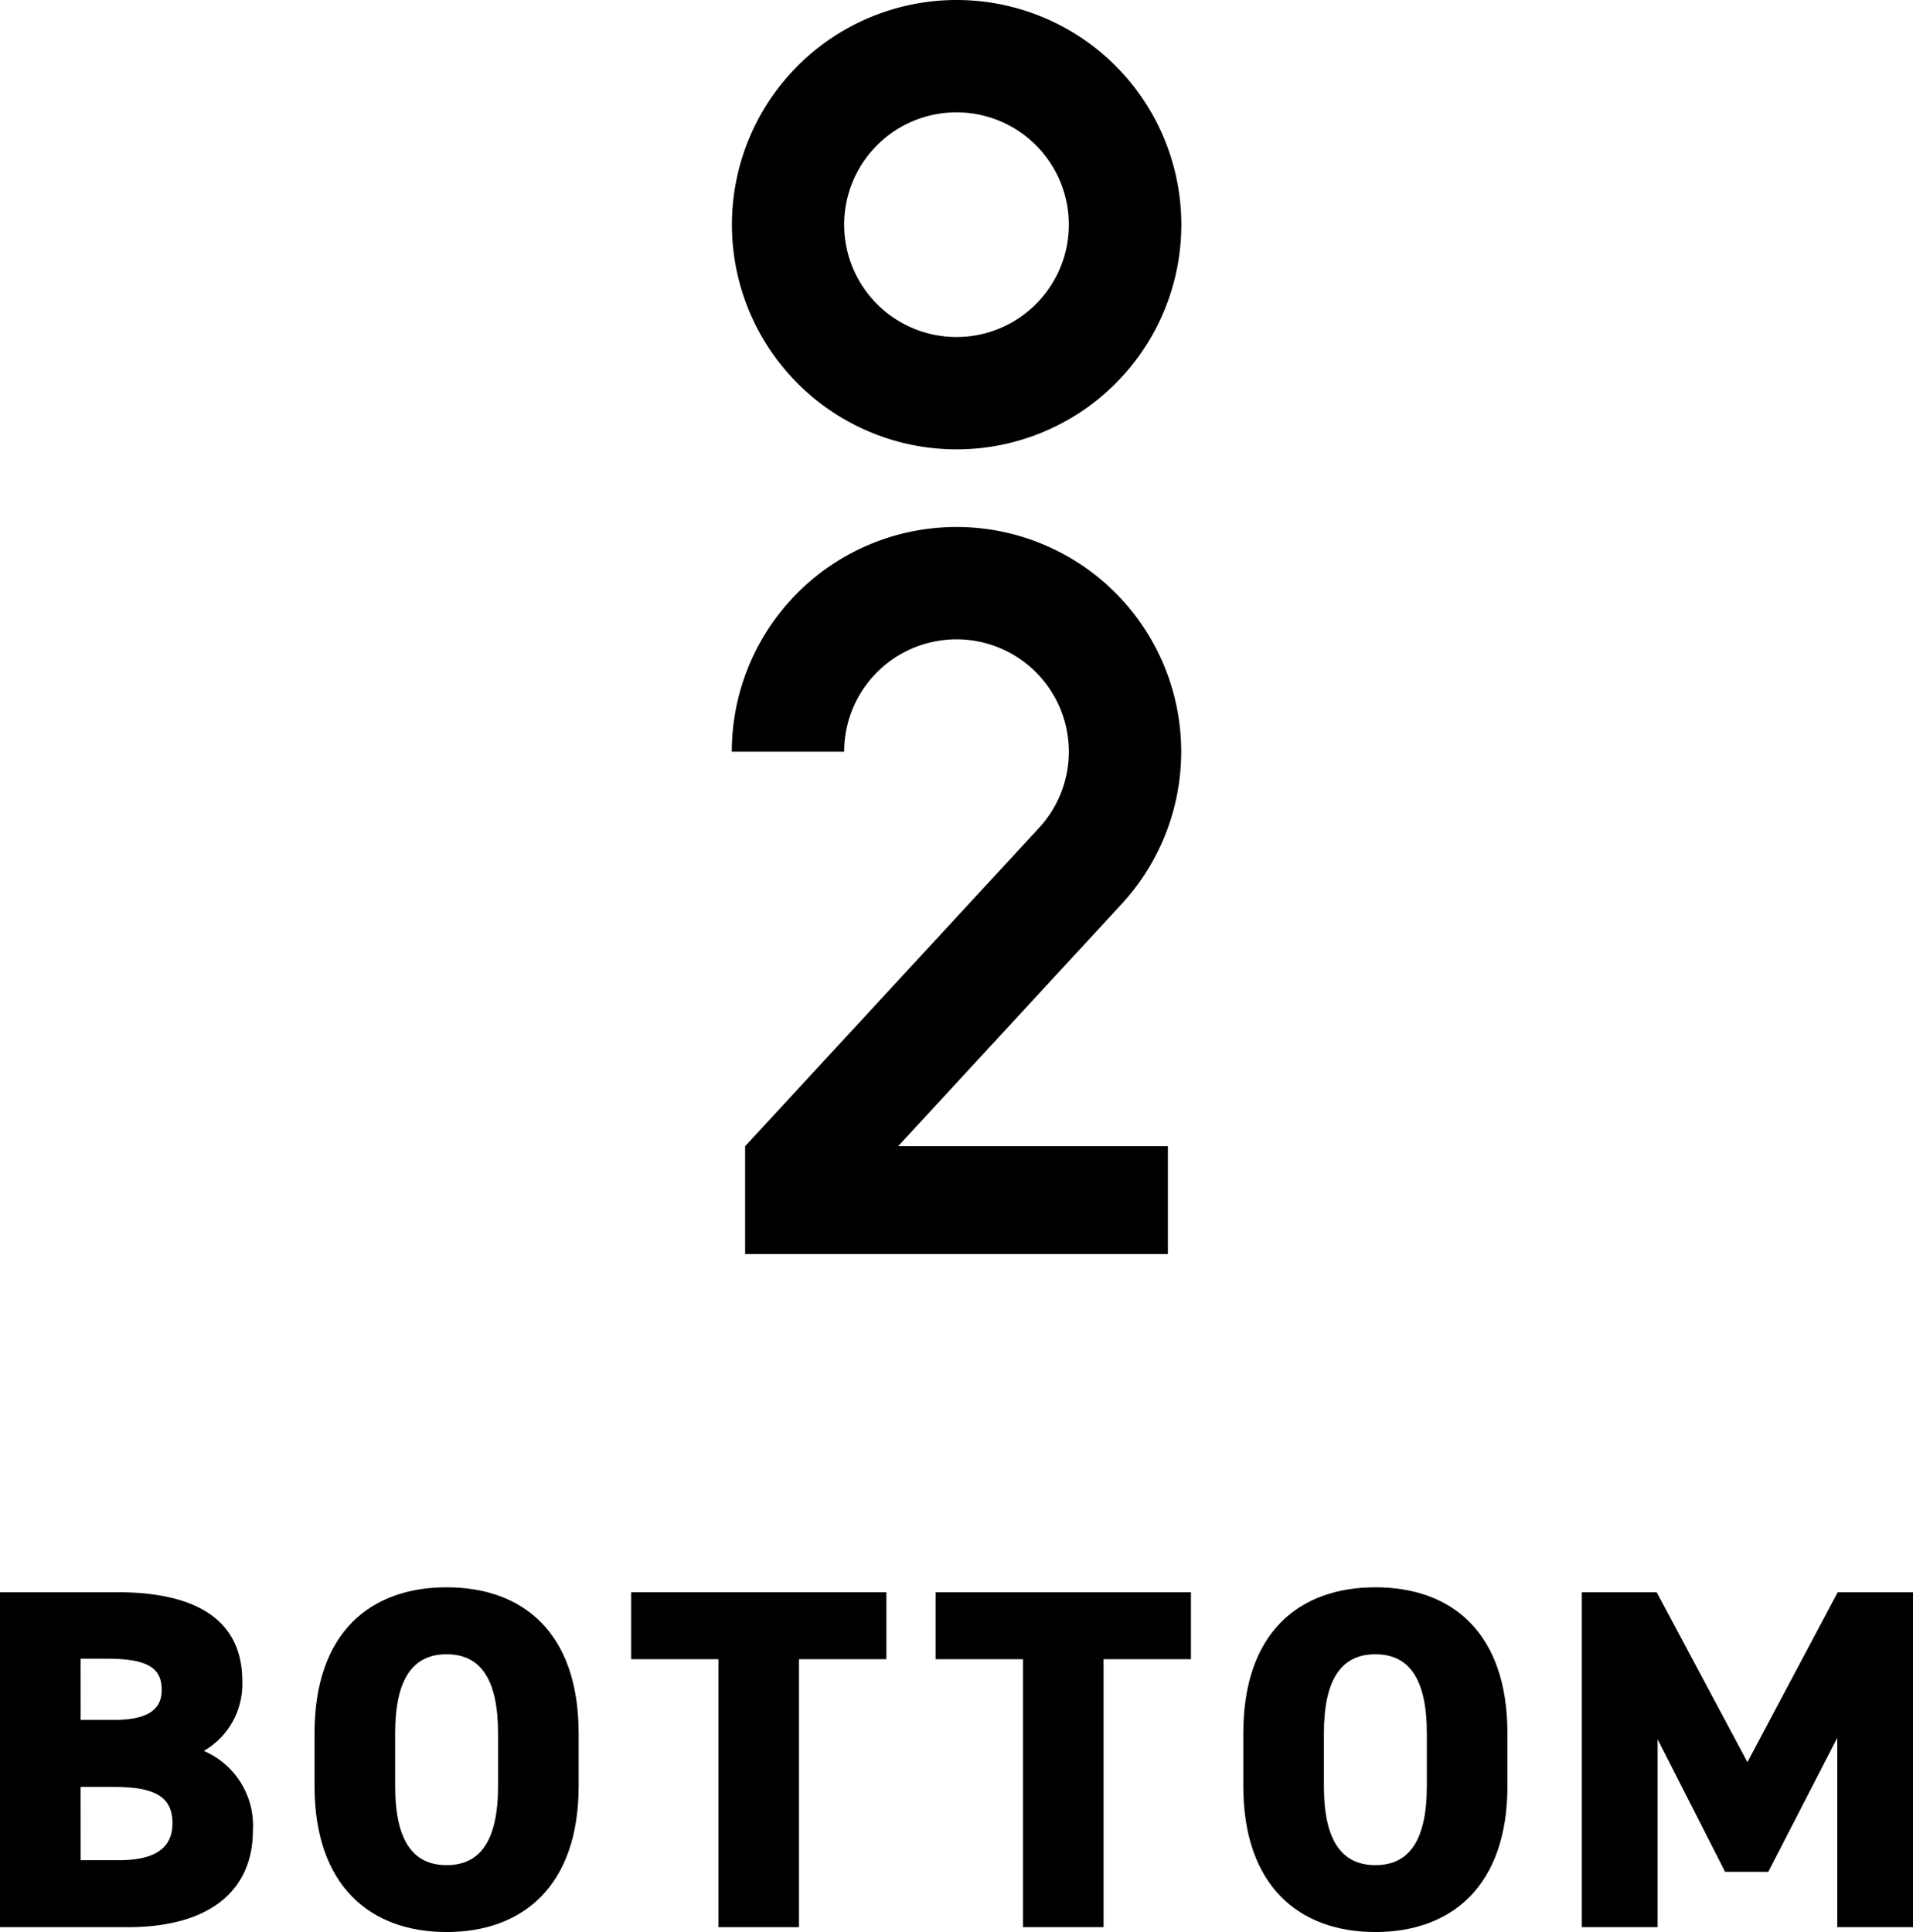
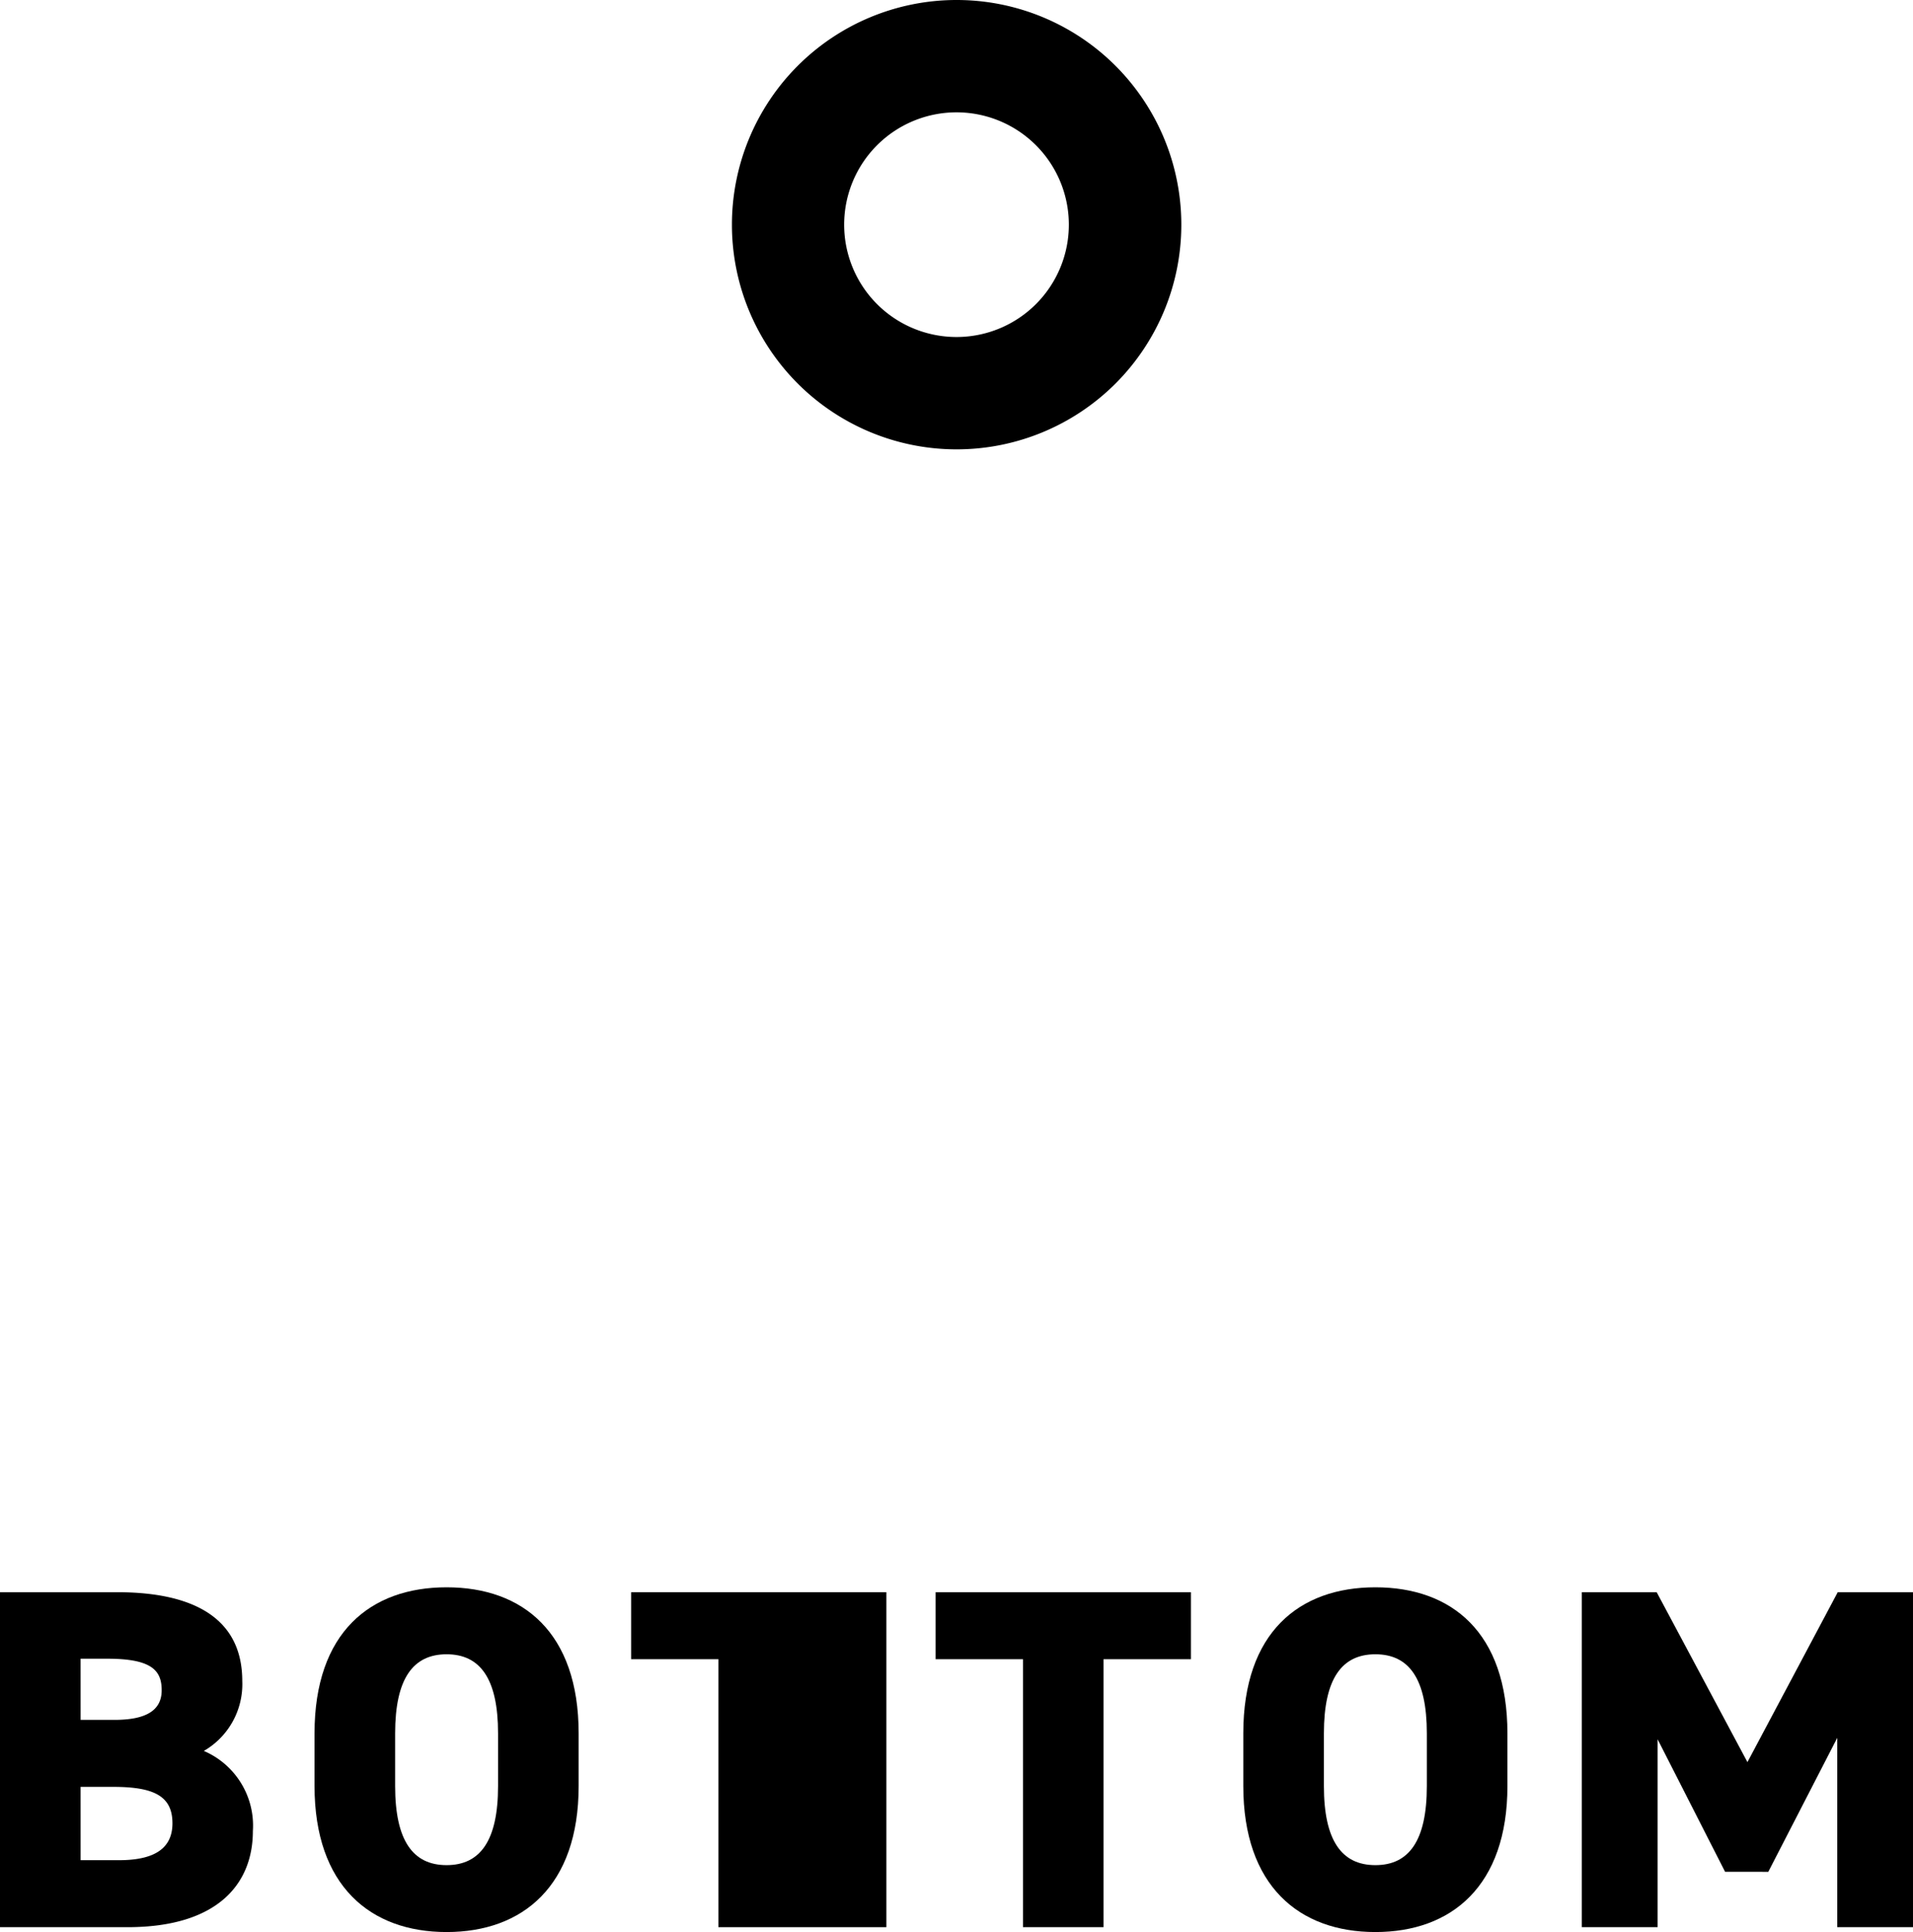
<svg xmlns="http://www.w3.org/2000/svg" width="94.572" height="95.52" viewBox="0 0 94.572 95.52">
  <g id="レイヤー_2" data-name="レイヤー 2">
    <g id="text">
      <path d="M47.286,0A11.108,11.108,0,1,0,58.4,11.108,11.108,11.108,0,0,0,47.286,0Zm0,16.662a5.554,5.554,0,1,1,5.554-5.554A5.554,5.554,0,0,1,47.286,16.662Z" />
-       <path d="M41.732,37.162a5.554,5.554,0,1,1,9.648,3.754L36.836,56.668V62h20.9V56.668H44.4L55.46,44.684a11.108,11.108,0,1,0-19.282-7.522Z" />
      <path d="M5.785,78.718c3.912,0,6.192,1.368,6.192,4.392a3.812,3.812,0,0,1-1.9,3.456,4.017,4.017,0,0,1,2.424,3.961c0,2.64-1.776,4.752-6.193,4.752H0V78.718Zm-1.8,6.312H5.665c1.608,0,2.328-.5,2.328-1.464,0-.984-.5-1.56-2.688-1.56H3.984Zm0,6.937h1.9c1.776,0,2.64-.6,2.64-1.824,0-1.344-.912-1.8-2.928-1.8H3.984Z" />
      <path d="M22.078,95.52c-3.768,0-6.529-2.281-6.529-7.225V85.7c0-4.993,2.761-7.224,6.529-7.224s6.528,2.231,6.528,7.224V88.3C28.606,93.239,25.846,95.52,22.078,95.52ZM19.534,88.3c0,2.712.888,3.912,2.544,3.912s2.544-1.2,2.544-3.912V85.7c0-2.713-.888-3.913-2.544-3.913s-2.544,1.2-2.544,3.913Z" />
-       <path d="M43.82,78.718V82.03H39.5V95.279H35.515V82.03H31.2V78.718Z" />
+       <path d="M43.82,78.718V82.03V95.279H35.515V82.03H31.2V78.718Z" />
      <path d="M58.876,78.718V82.03h-4.32V95.279H50.572V82.03h-4.32V78.718Z" />
      <path d="M67.994,95.52c-3.769,0-6.53-2.281-6.53-7.225V85.7c0-4.993,2.761-7.224,6.53-7.224s6.528,2.231,6.528,7.224V88.3C74.522,93.239,71.761,95.52,67.994,95.52ZM65.449,88.3c0,2.712.888,3.912,2.545,3.912s2.544-1.2,2.544-3.912V85.7c0-2.713-.889-3.913-2.544-3.913s-2.545,1.2-2.545,3.913Z" />
      <path d="M86.387,87.119l4.464-8.4h3.721V95.279H90.828V85.918l-3.41,6.625H85.283L81.947,85.99v9.289H78.2V78.718h3.7Z" />
    </g>
  </g>
</svg>